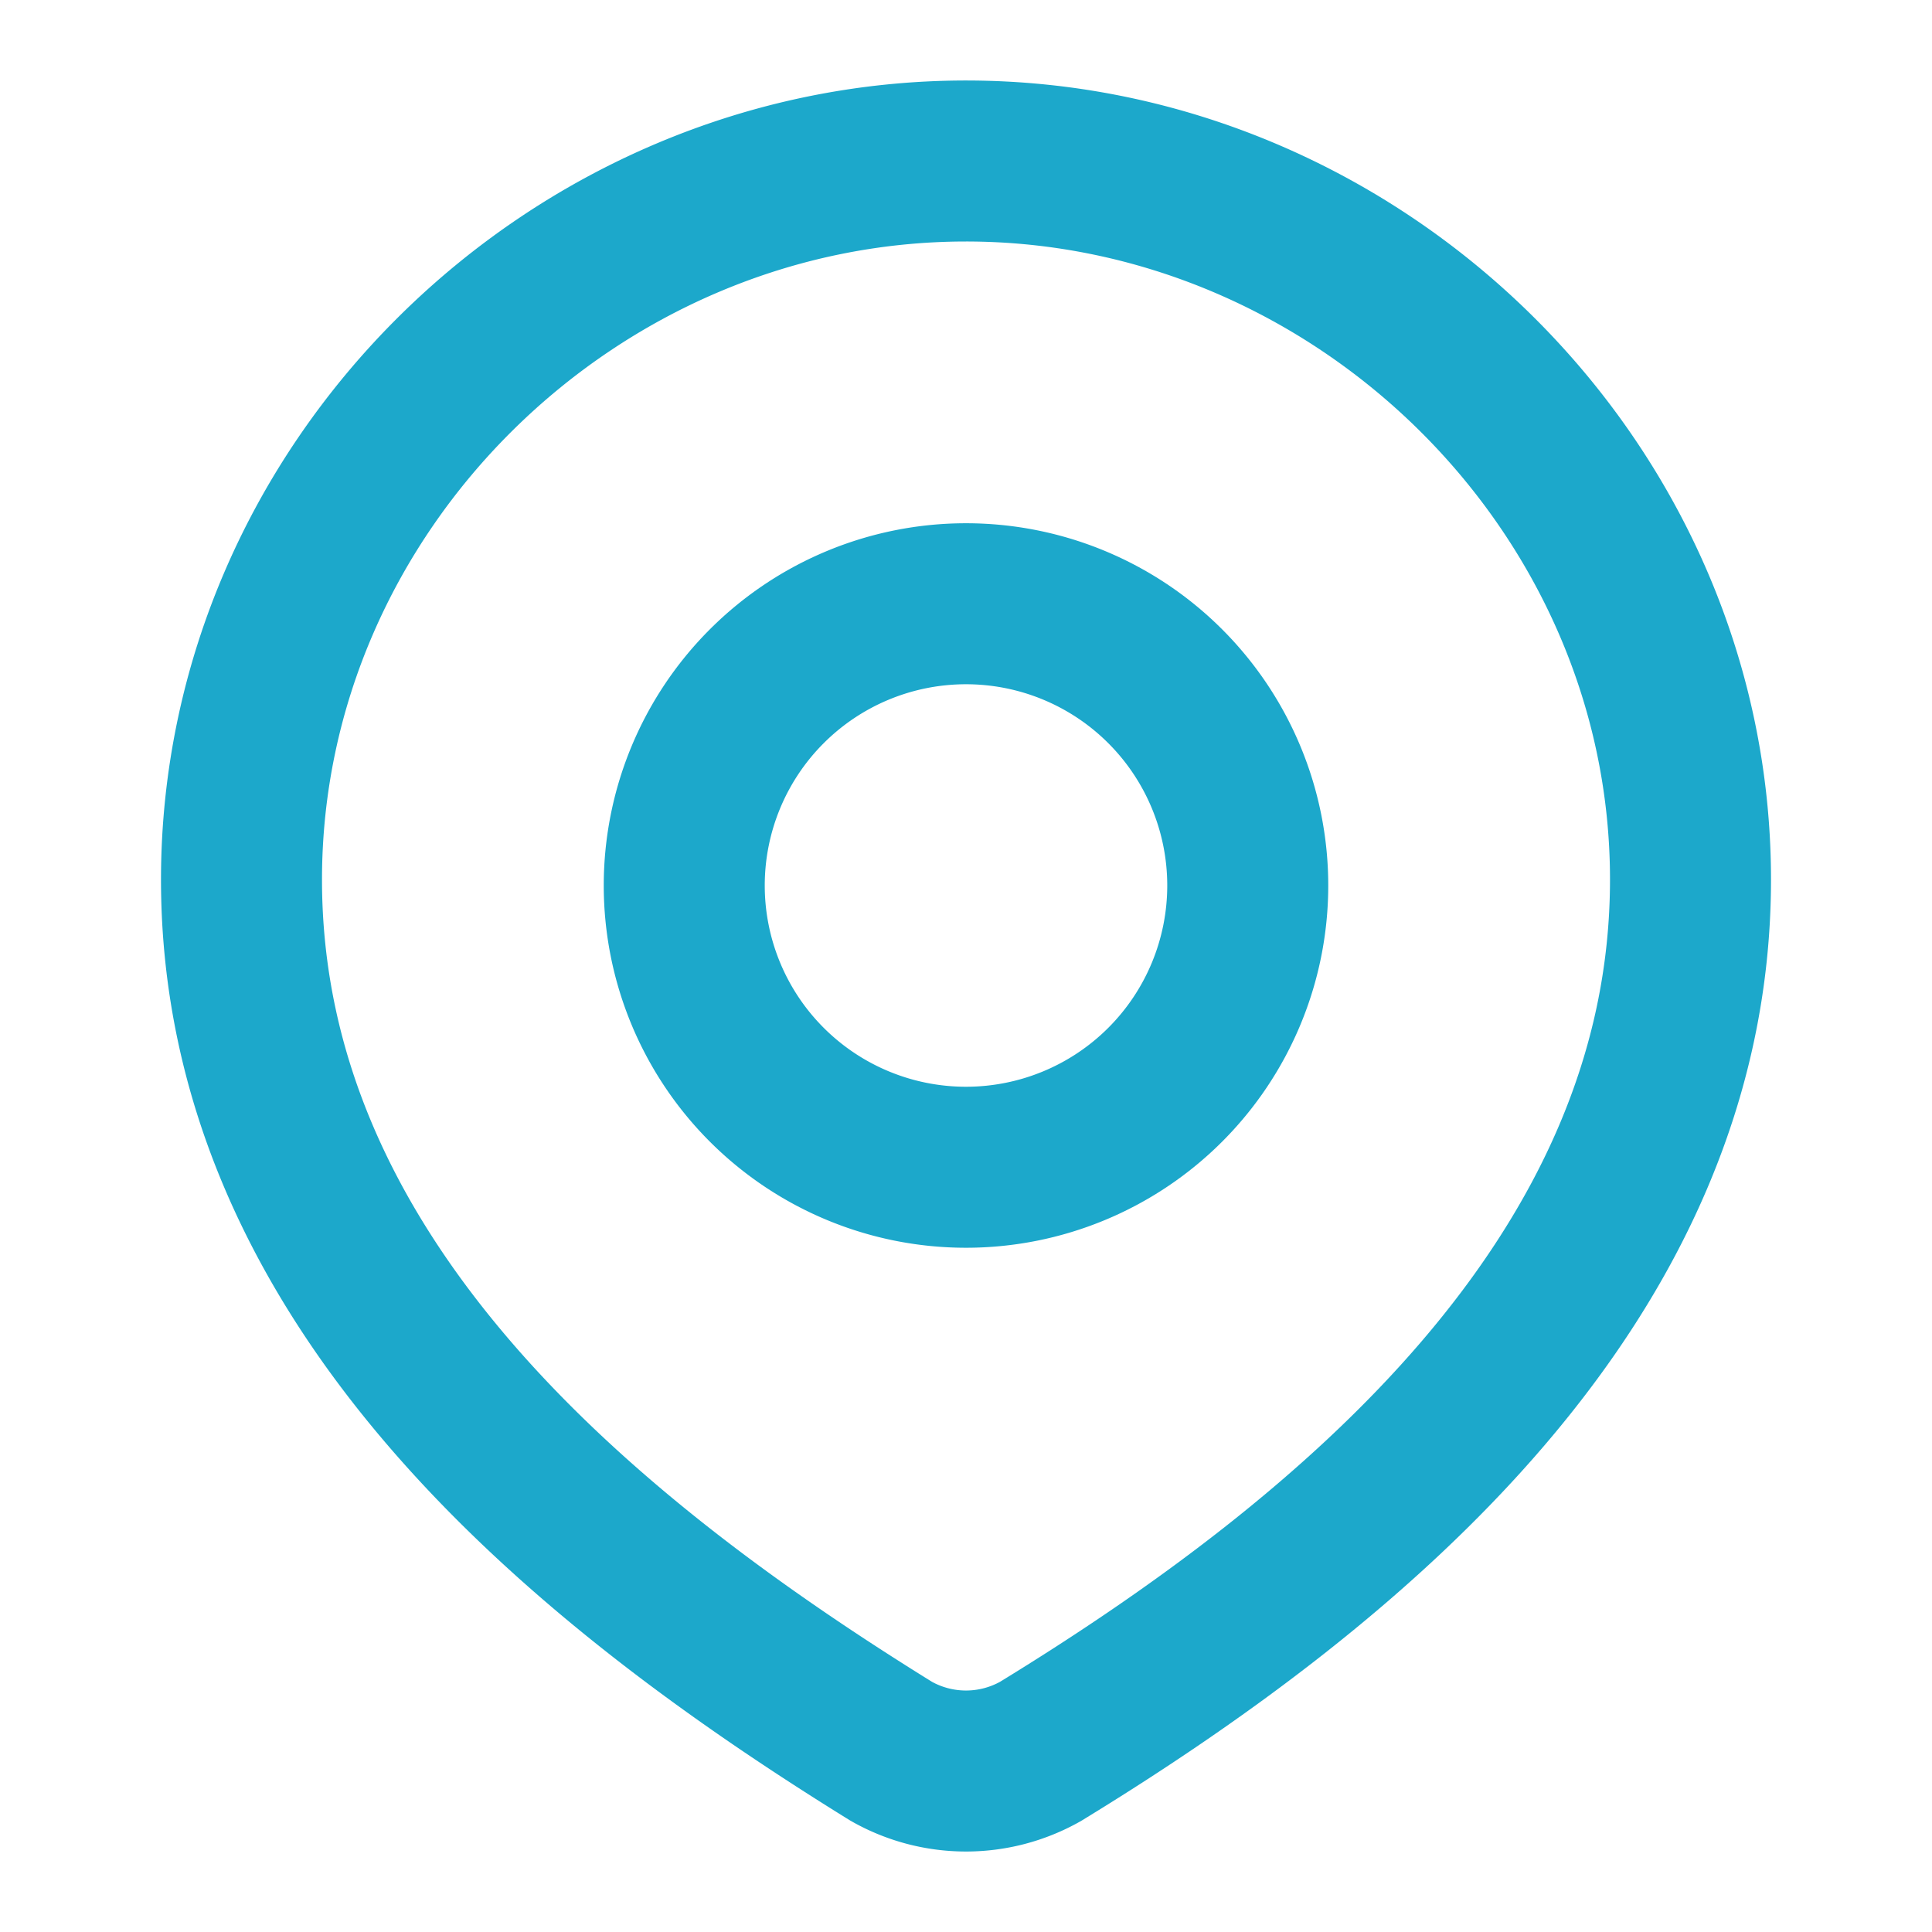
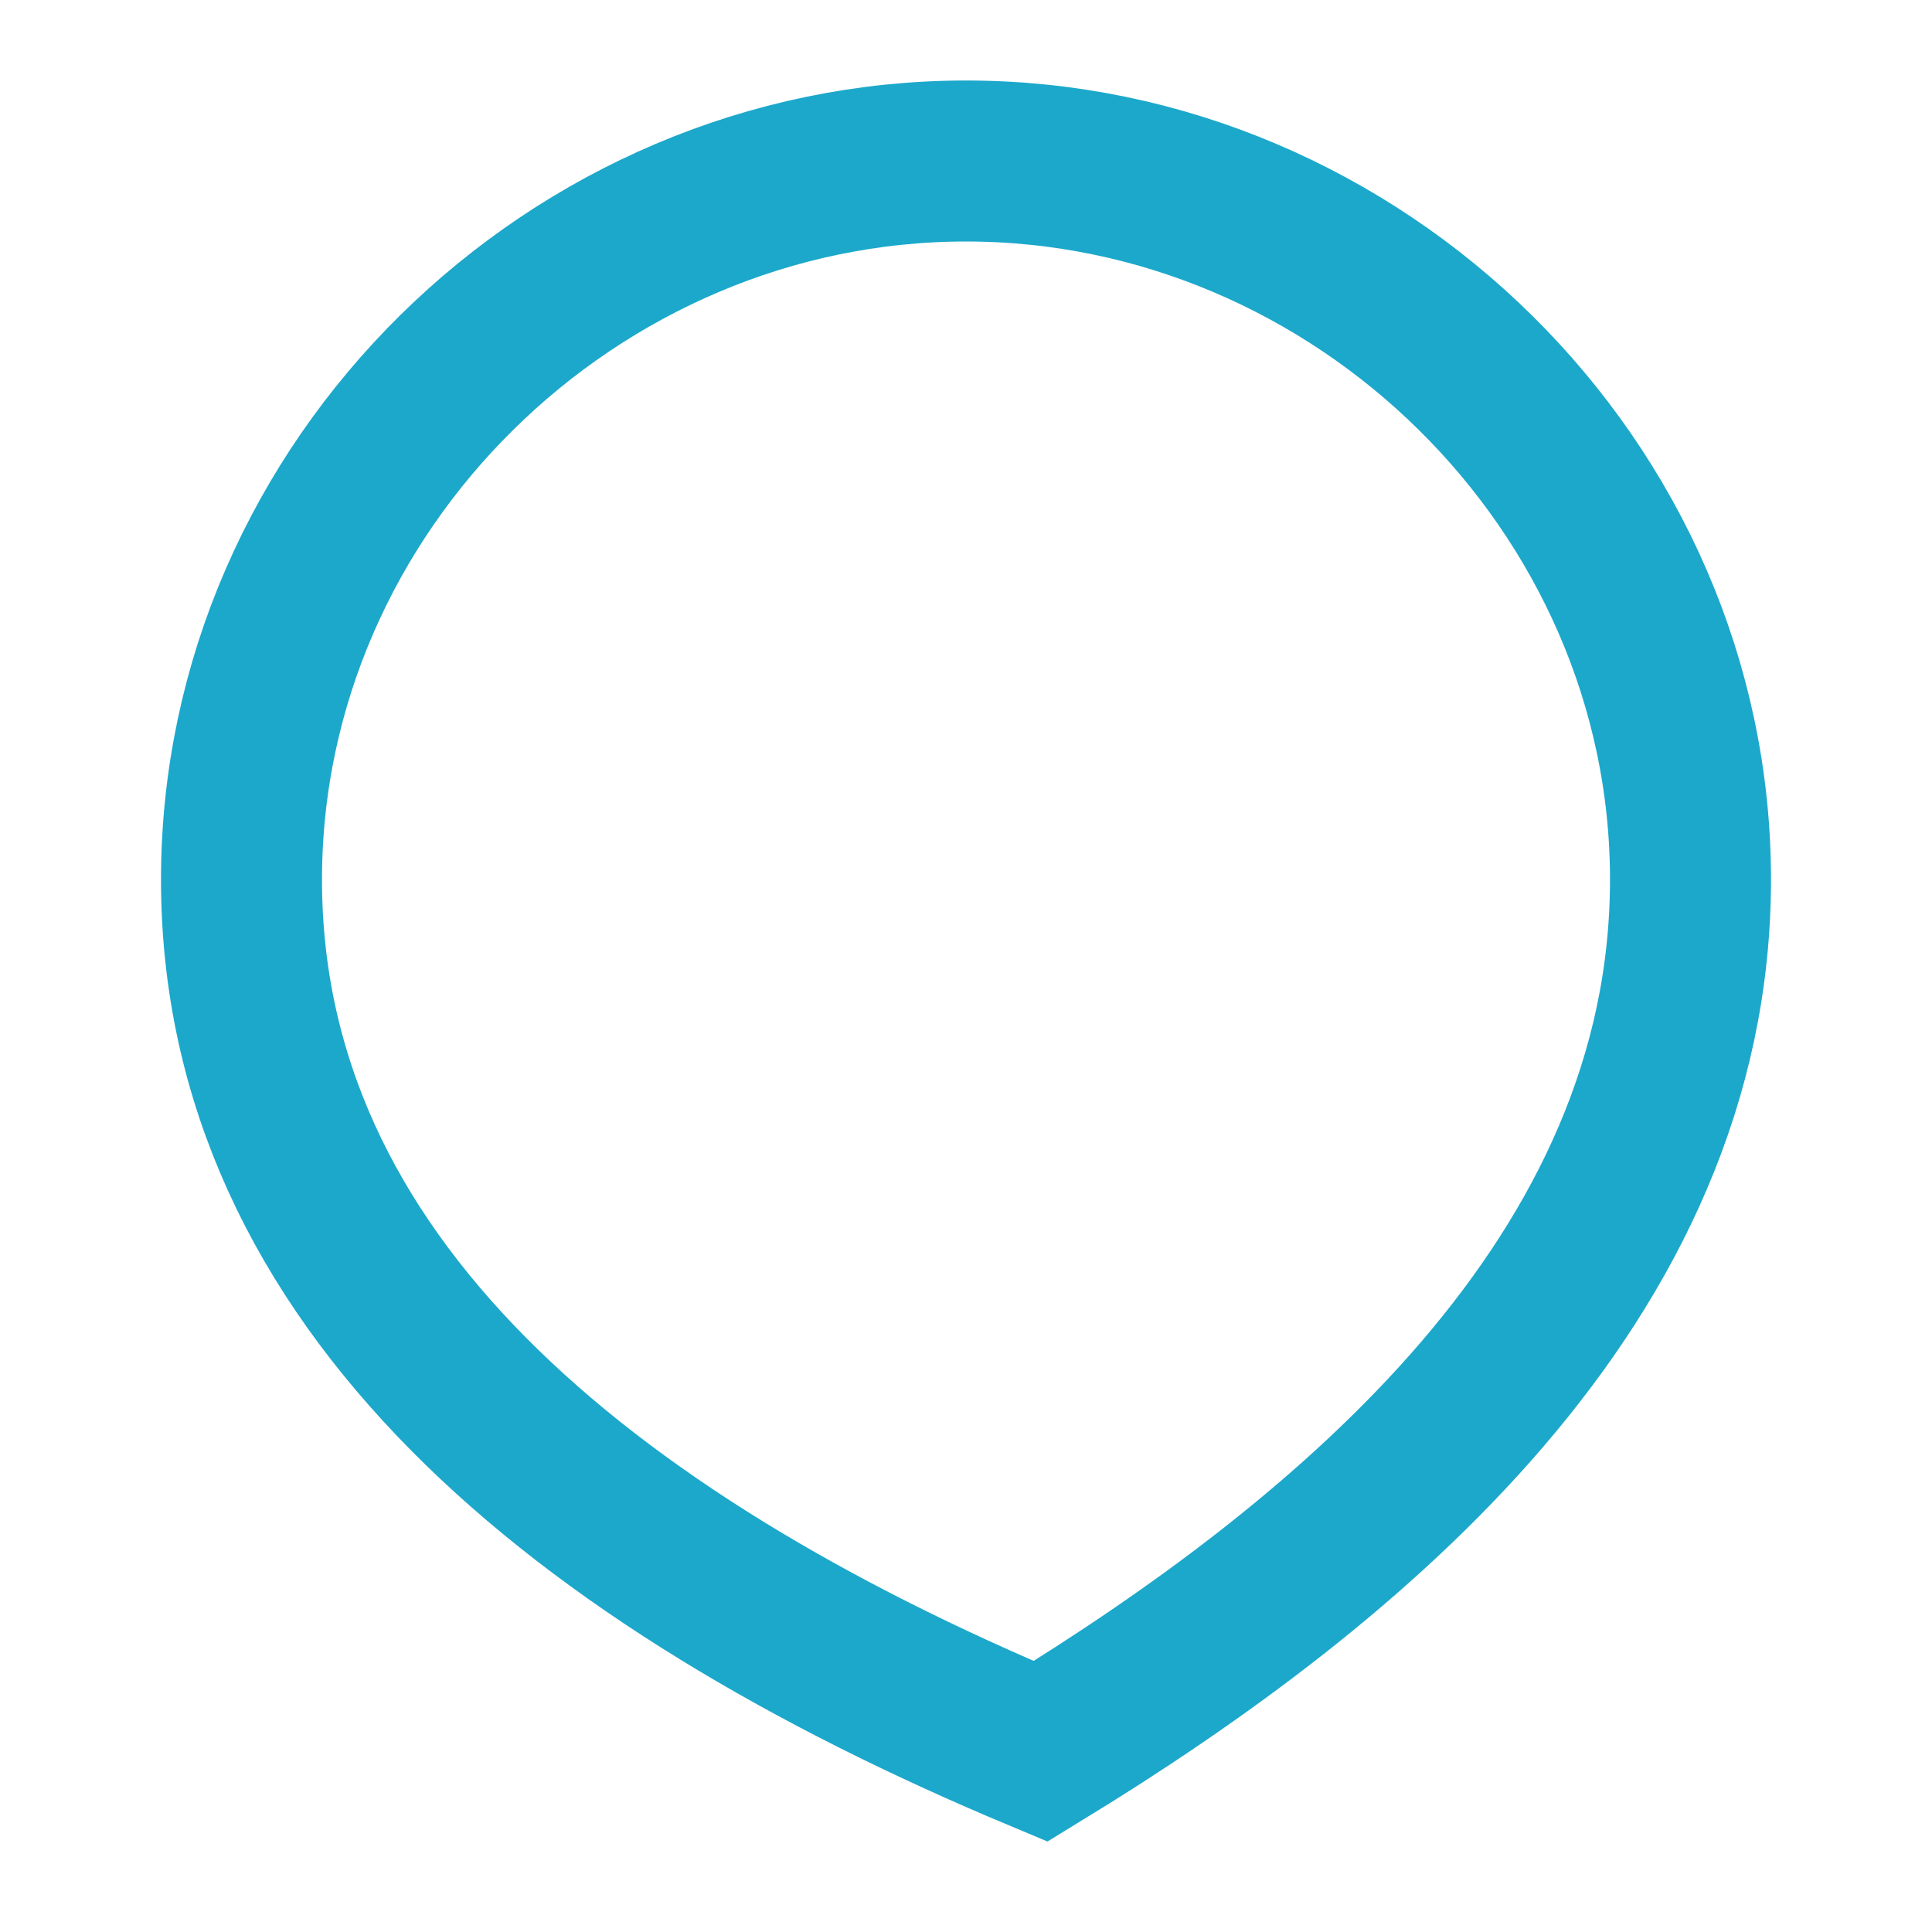
<svg xmlns="http://www.w3.org/2000/svg" width="18" height="18" viewBox="0 0 18 18" fill="none">
-   <path d="M11.625 8.25a2.625 2.625 0 1 1-5.25 0 2.625 2.625 0 0 1 5.25 0Z" stroke="#1CA8CB" stroke-width="1.5" />
-   <path d="M9 1.5c3.653 0 6.75 3.025 6.75 6.694 0 3.728-3.148 6.345-6.055 8.123a1.41 1.41 0 0 1-1.39 0C5.403 14.522 2.25 11.936 2.25 8.195 2.25 4.524 5.347 1.5 9 1.5Z" stroke="#1CA8CB" stroke-width="1.5" />
+   <path d="M9 1.5c3.653 0 6.75 3.025 6.75 6.694 0 3.728-3.148 6.345-6.055 8.123C5.403 14.522 2.25 11.936 2.25 8.195 2.25 4.524 5.347 1.5 9 1.5Z" stroke="#1CA8CB" stroke-width="1.5" />
</svg>